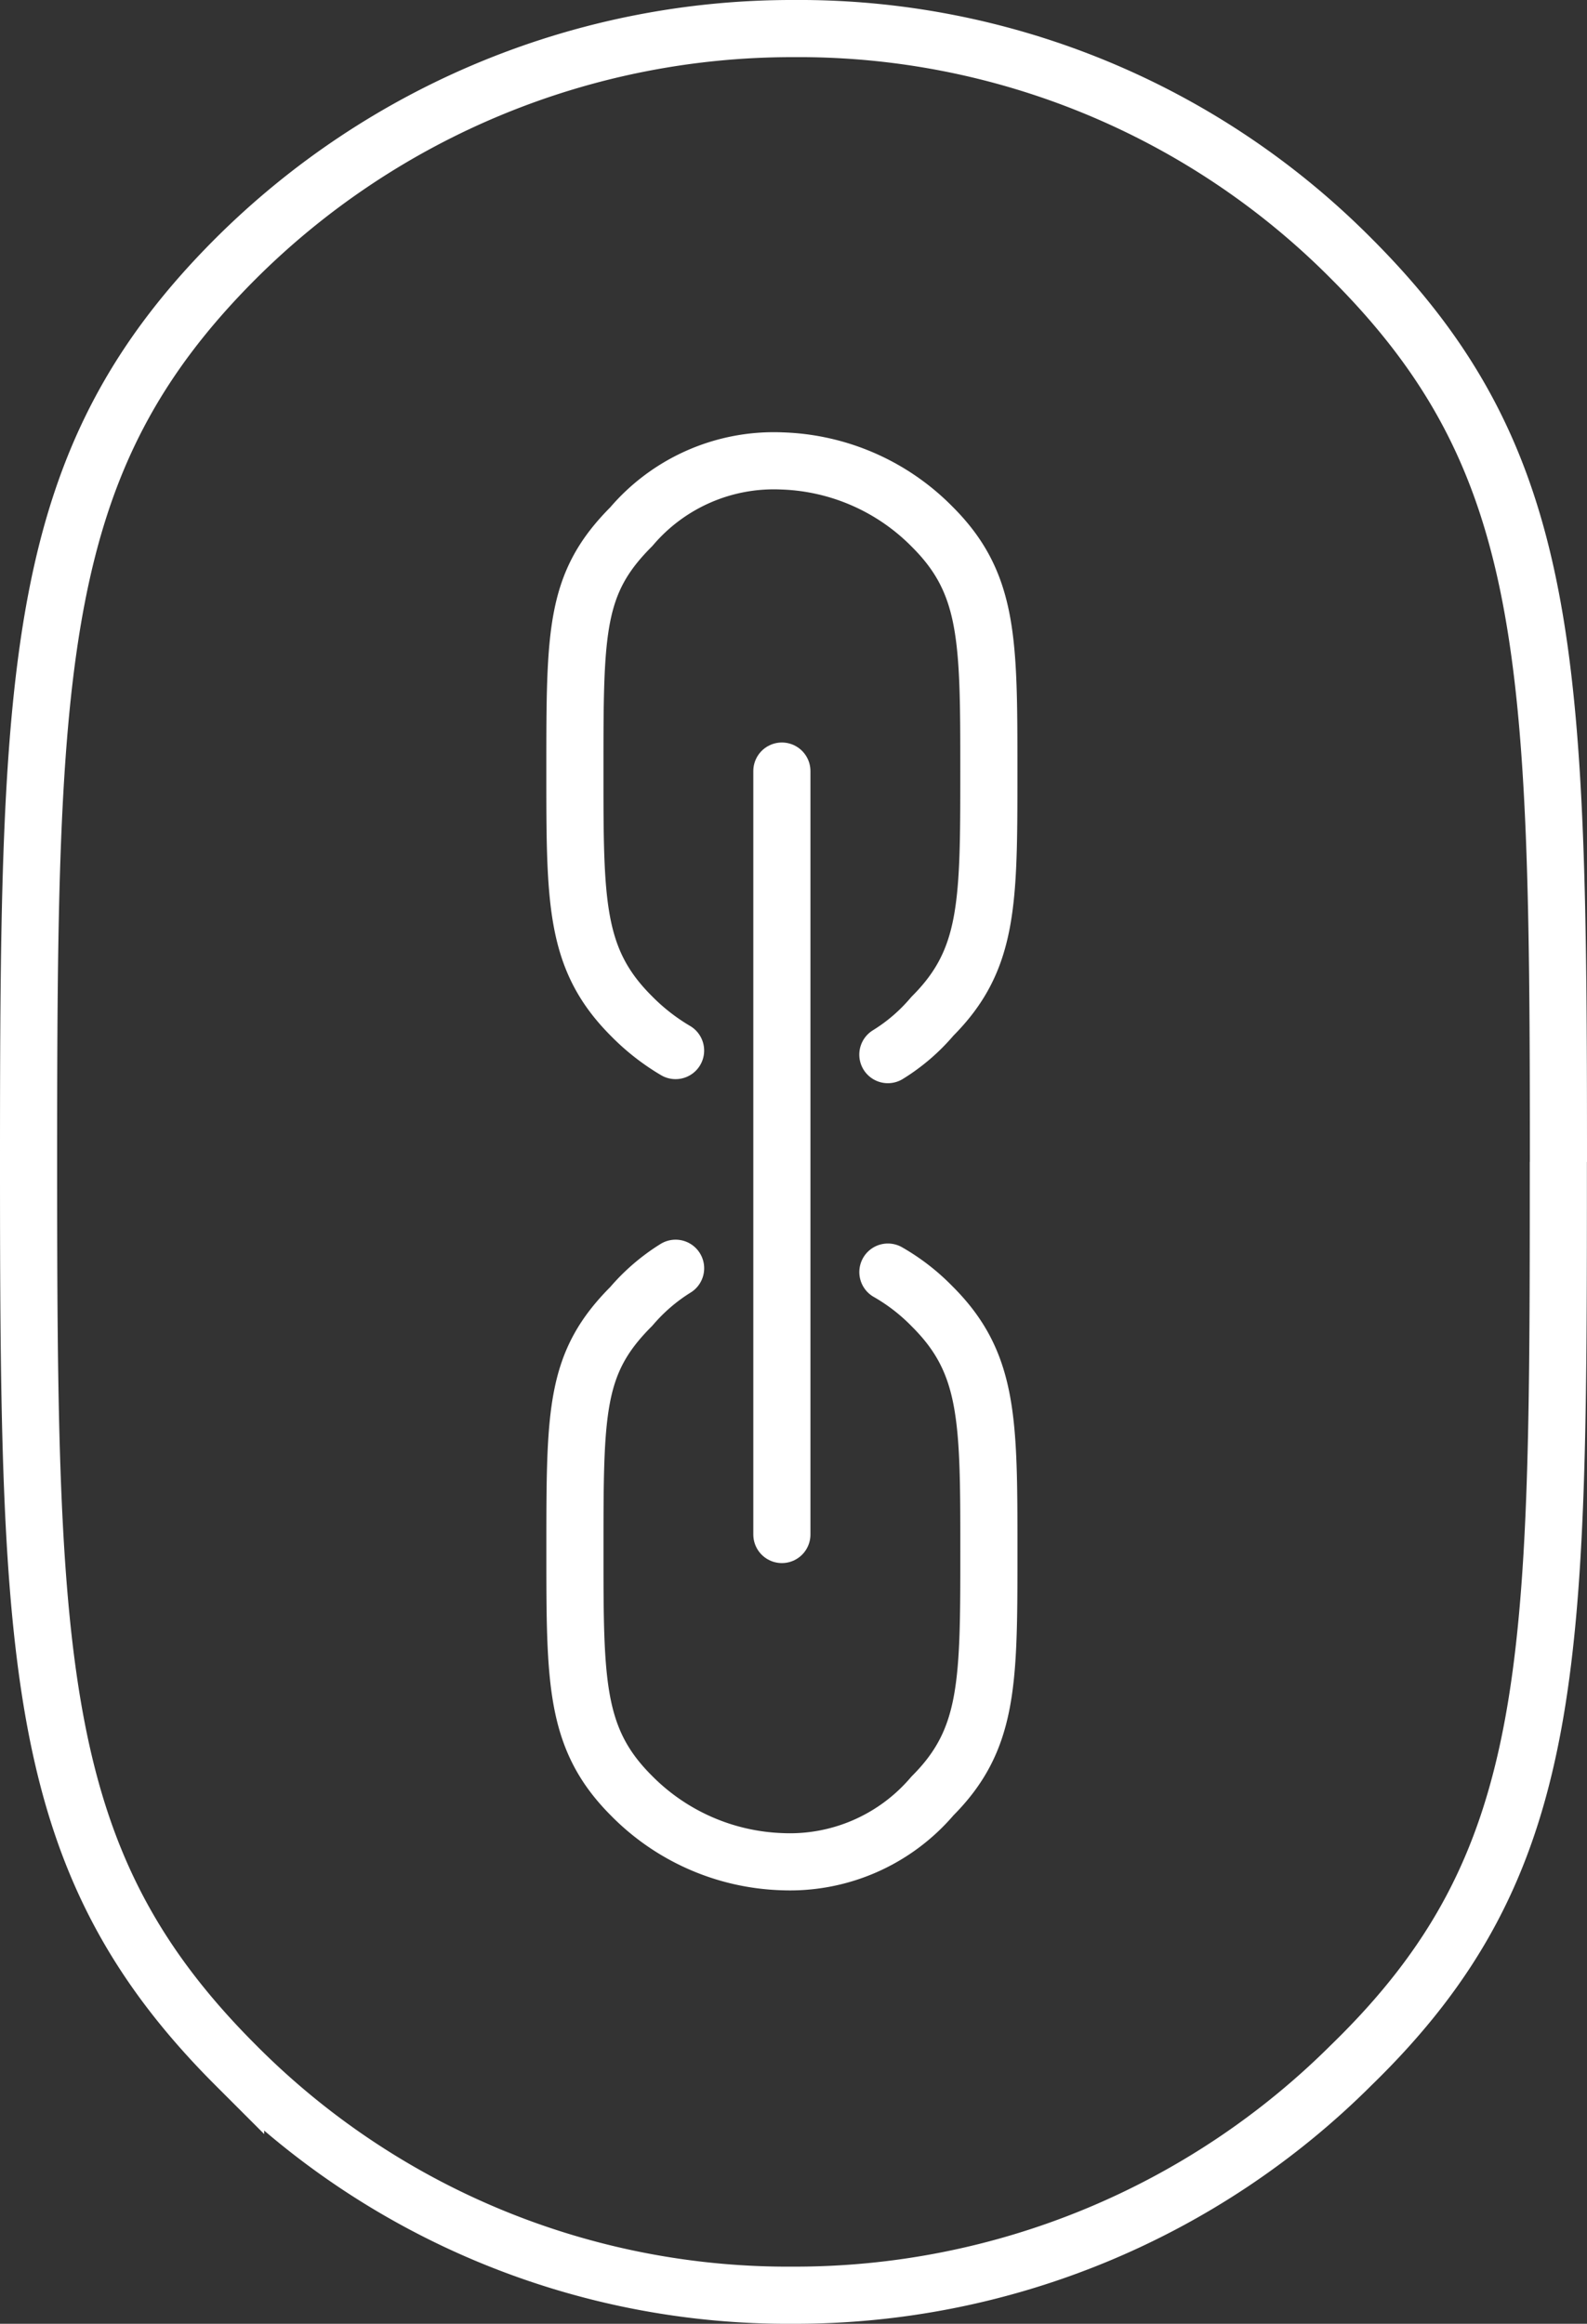
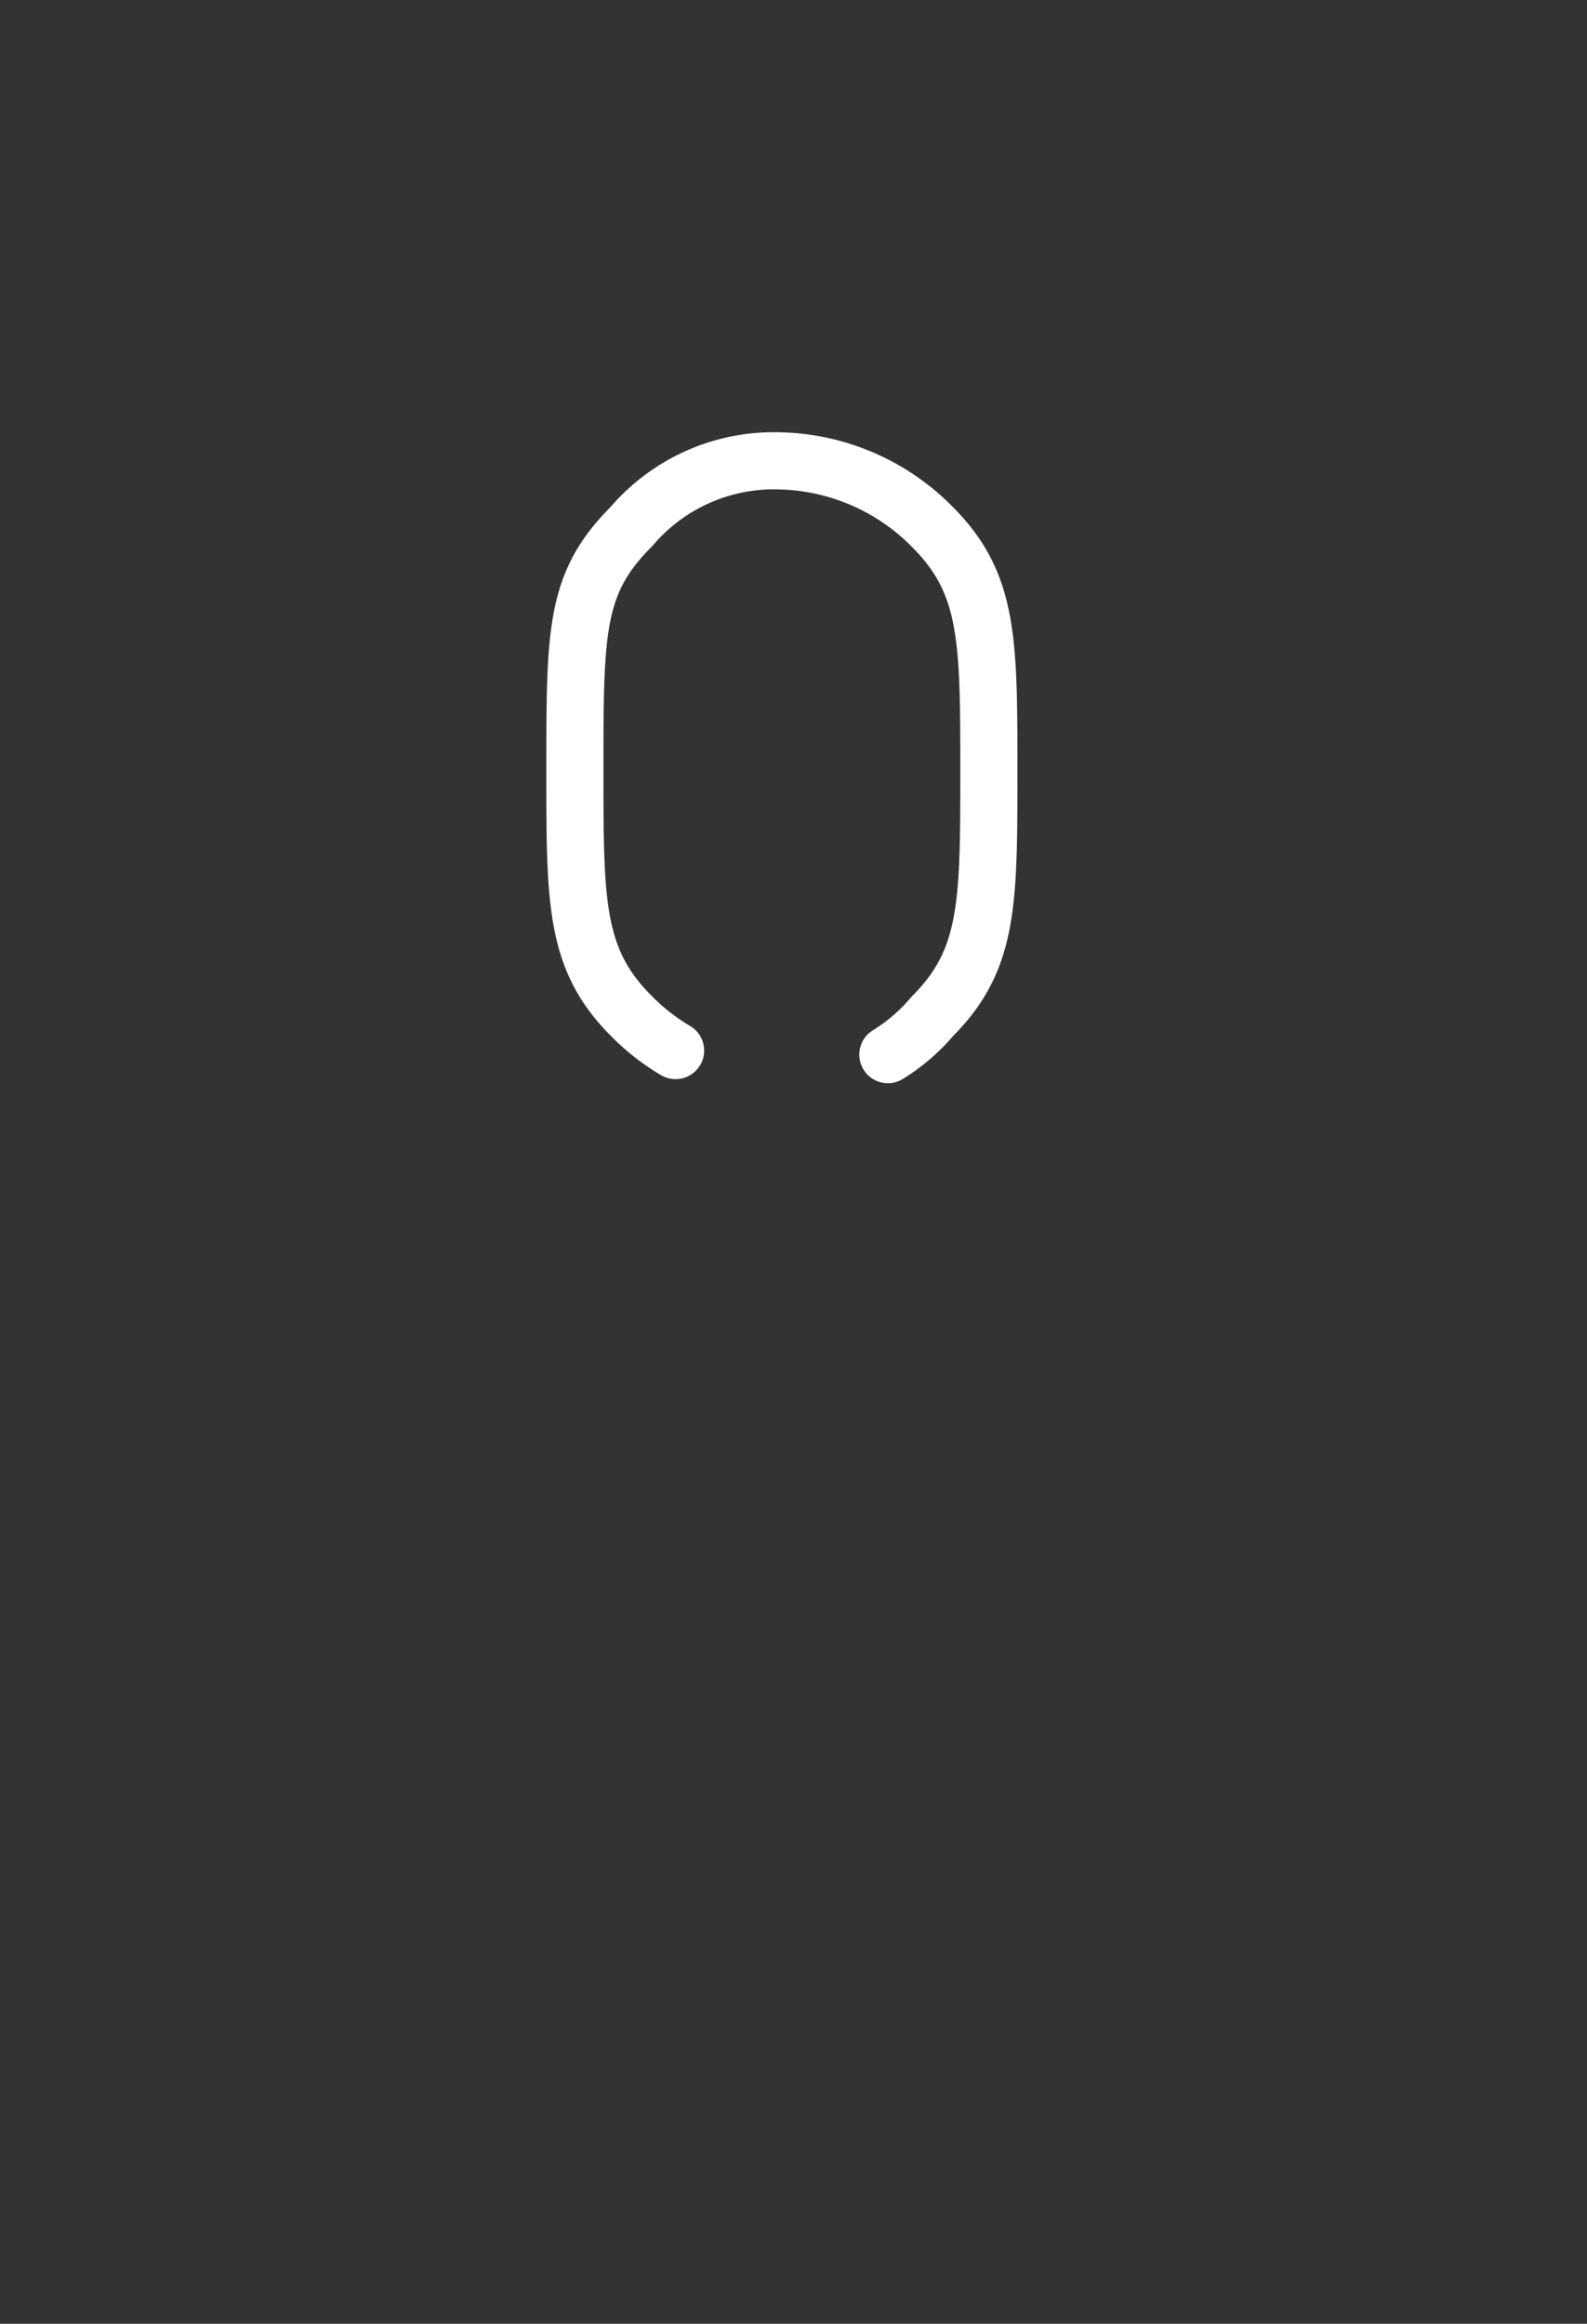
<svg xmlns="http://www.w3.org/2000/svg" width="55.55" height="81.318" viewBox="0 0 55.55 81.318">
  <rect x="0" y="0" width="55.55" height="81.318" fill="#333333" stroke="none" />
  <g id="Gruppe_117" data-name="Gruppe 117" transform="translate(-1328.627 -2531.648)">
    <g id="Gruppe_74" data-name="Gruppe 74" transform="translate(1329.627 2532.648)">
-       <path id="Pfad_37" data-name="Pfad 37" d="M203.05,40.159c0-17.716-.2-24.56-7.247-31.606A27.235,27.235,0,0,0,176.275.5a27.578,27.578,0,0,0-19.528,8.053C149.7,15.6,149.5,22.645,149.5,40.159c0,17.716.2,24.56,7.247,31.606a27.235,27.235,0,0,0,19.528,8.053A27.578,27.578,0,0,0,195.8,71.765c7.247-7.046,7.247-13.891,7.247-31.606" transform="translate(-149.5 -0.5)" fill="none" stroke="#fff" stroke-miterlimit="10" stroke-width="2" fill-rule="evenodd" />
-     </g>
+       </g>
    <g id="Gruppe_115" data-name="Gruppe 115" transform="translate(813.475 2653.853)">
      <path id="Pfad_191" data-name="Pfad 191" d="M546.23-85.3a6.521,6.521,0,0,0,1.56-1.343c1.975-1.975,1.975-3.949,1.975-8.566s0-6.59-1.986-8.566a7.726,7.726,0,0,0-5.259-2.3,6.549,6.549,0,0,0-5.27,2.3c-1.975,1.976-1.975,3.623-1.975,8.566,0,4.606,0,6.58,1.975,8.555a7.5,7.5,0,0,0,1.549,1.212" transform="translate(0 0)" fill="none" stroke="#fff" stroke-linecap="round" stroke-linejoin="round" stroke-width="2" />
-       <path id="Pfad_192" data-name="Pfad 192" d="M538.8-82.7a6.649,6.649,0,0,0-1.549,1.332c-1.975,1.975-1.975,3.622-1.975,8.566,0,4.6,0,6.579,1.975,8.554a7.759,7.759,0,0,0,5.27,2.314,6.549,6.549,0,0,0,5.27-2.3c1.975-1.976,1.975-3.951,1.975-8.566s0-6.591-1.986-8.566a7.026,7.026,0,0,0-1.549-1.2" transform="translate(0 4.876)" fill="none" stroke="#fff" stroke-linecap="round" stroke-linejoin="round" stroke-width="2" />
-       <line id="Linie_27" data-name="Linie 27" y2="26.715" transform="translate(542.52 -95.222)" fill="none" stroke="#fff" stroke-linecap="round" stroke-linejoin="round" stroke-width="2" />
    </g>
  </g>
</svg>